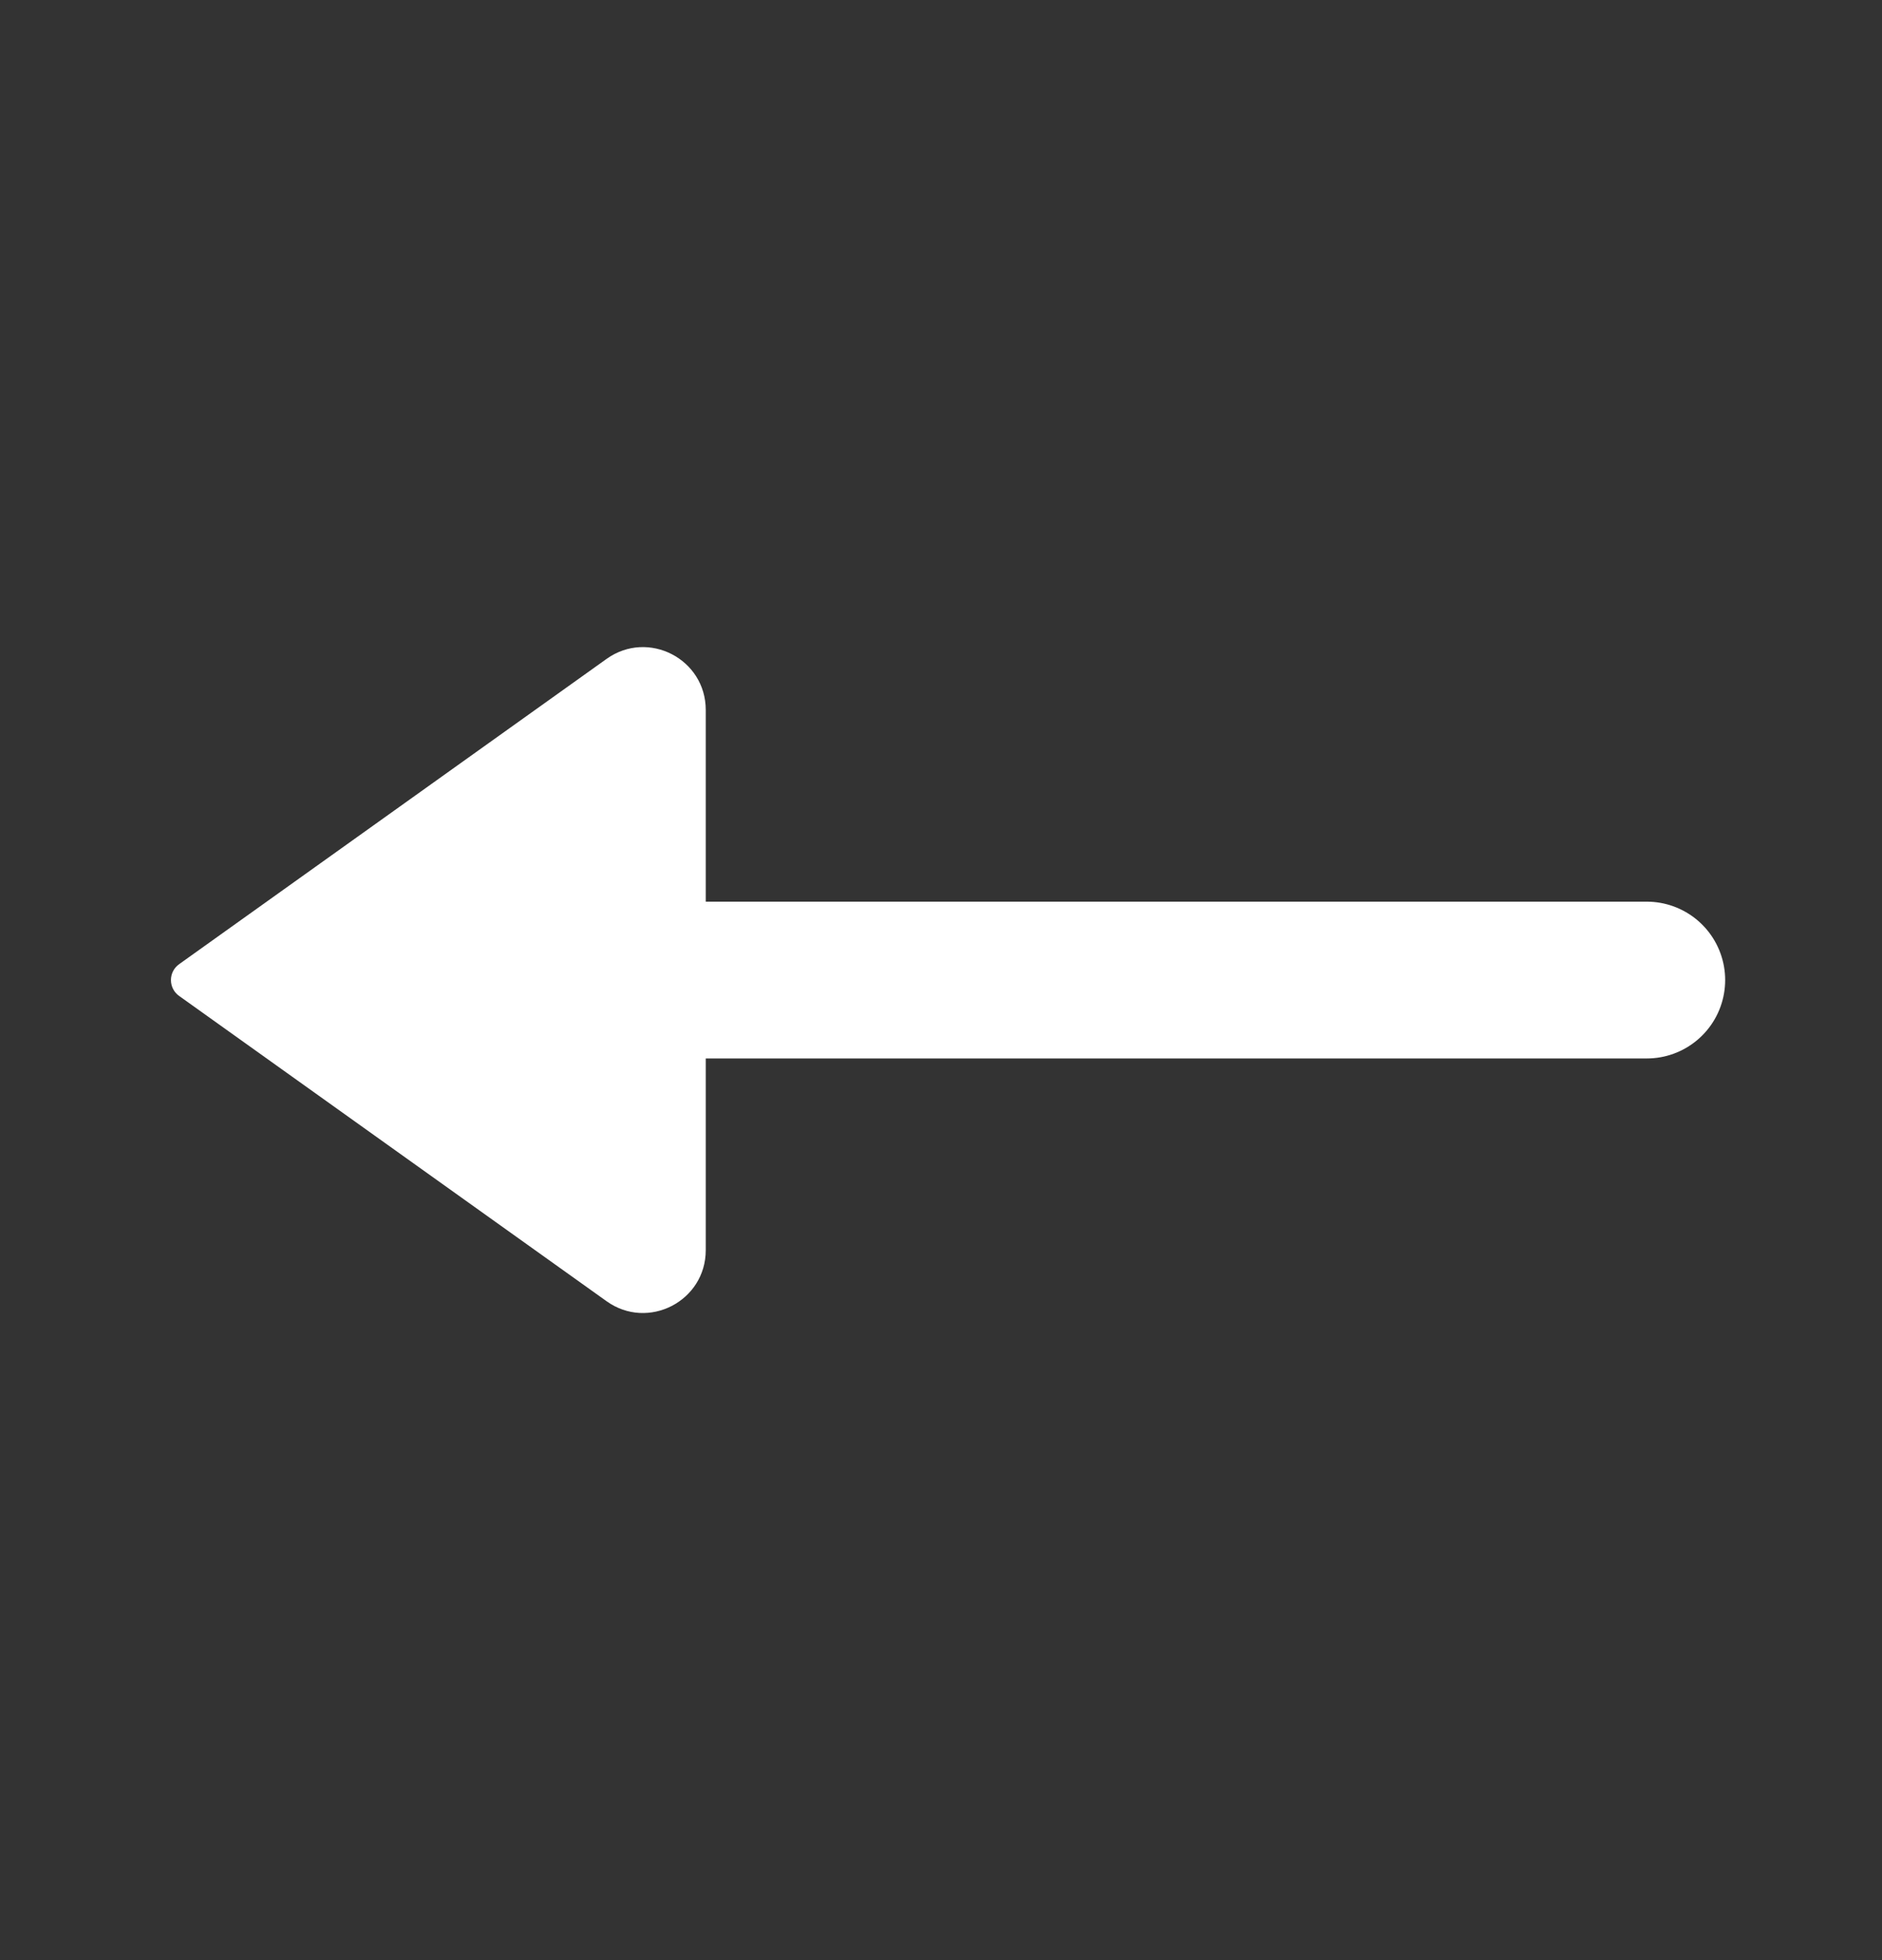
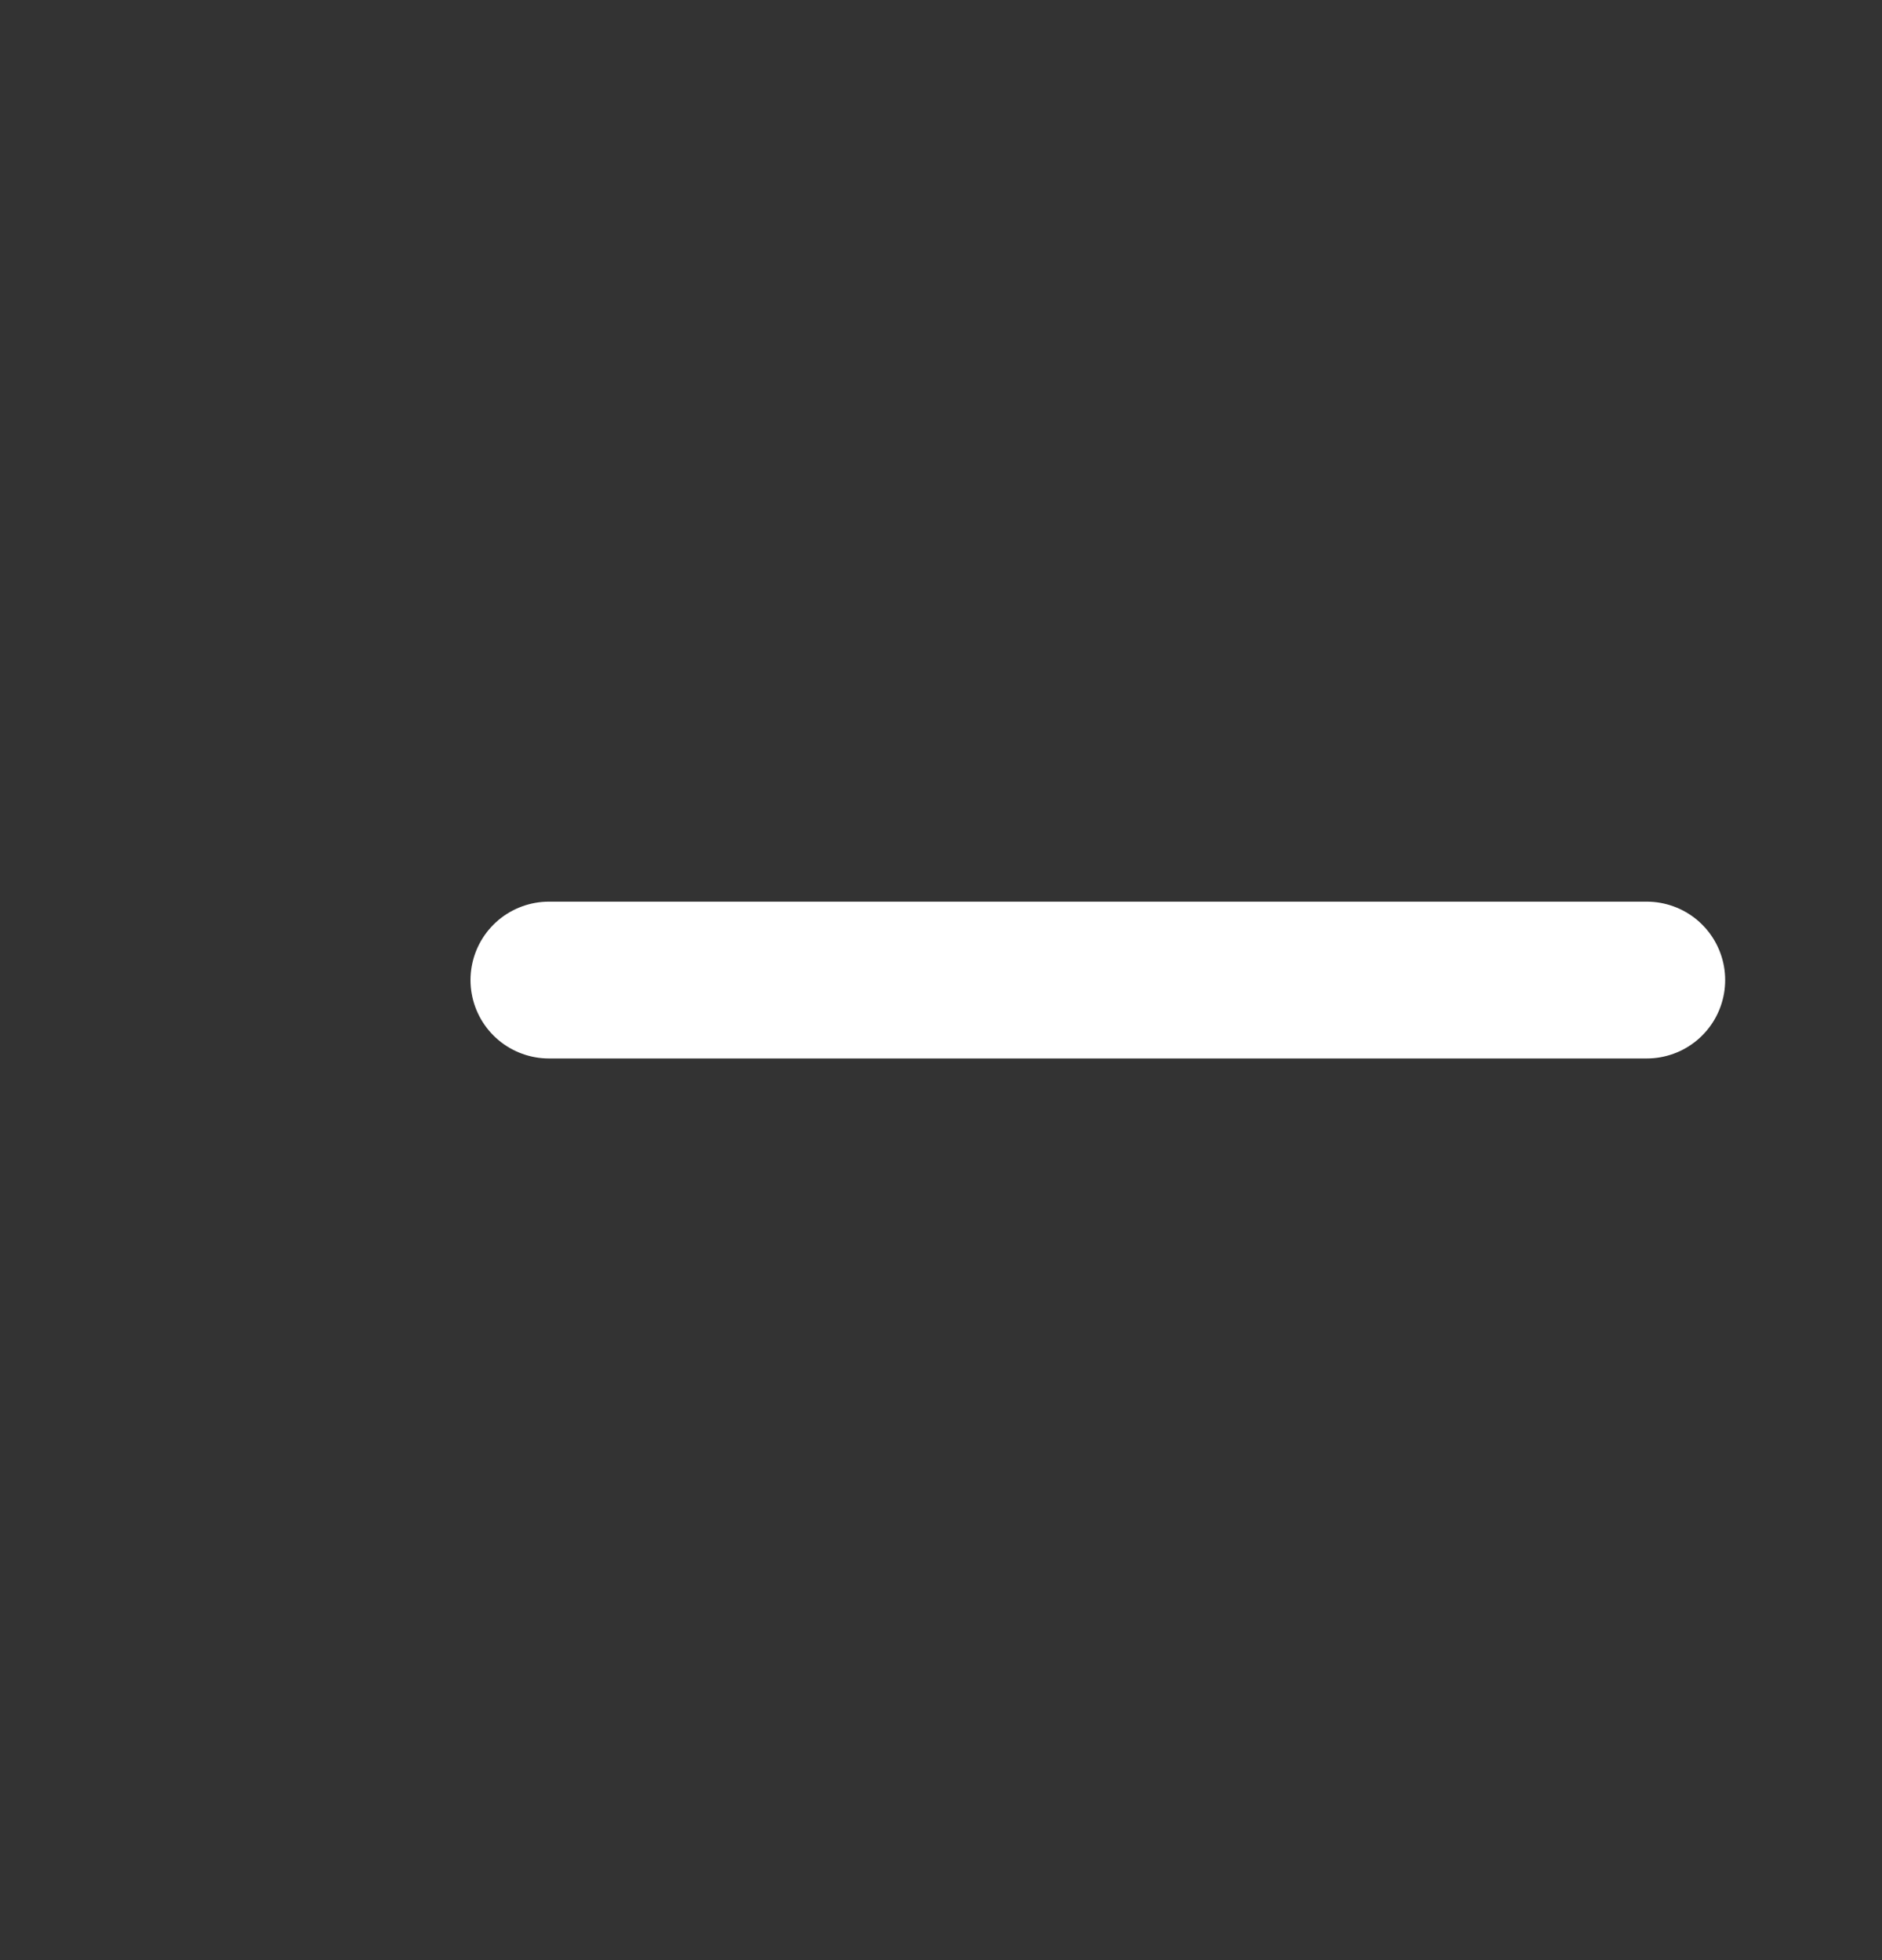
<svg xmlns="http://www.w3.org/2000/svg" width="24" height="25" viewBox="0 0 24 25" fill="none">
  <rect x="0" y="0" width="24" height="25" fill="#333333" stroke="none" />
  <g id="Arrow_right_long">
    <path id="Vector 9" d="M7 12.5L21 12.5" stroke="white" stroke-width="2" stroke-linecap="round" stroke-linejoin="round" />
-     <path id="Vector 10" d="M2.285 12.703L7.735 16.596C8.264 16.975 9 16.596 9 15.945L9 9.055C9 8.404 8.265 8.025 7.735 8.404L2.285 12.297C2.145 12.396 2.145 12.604 2.285 12.703Z" fill="white" />
  </g>
</svg>